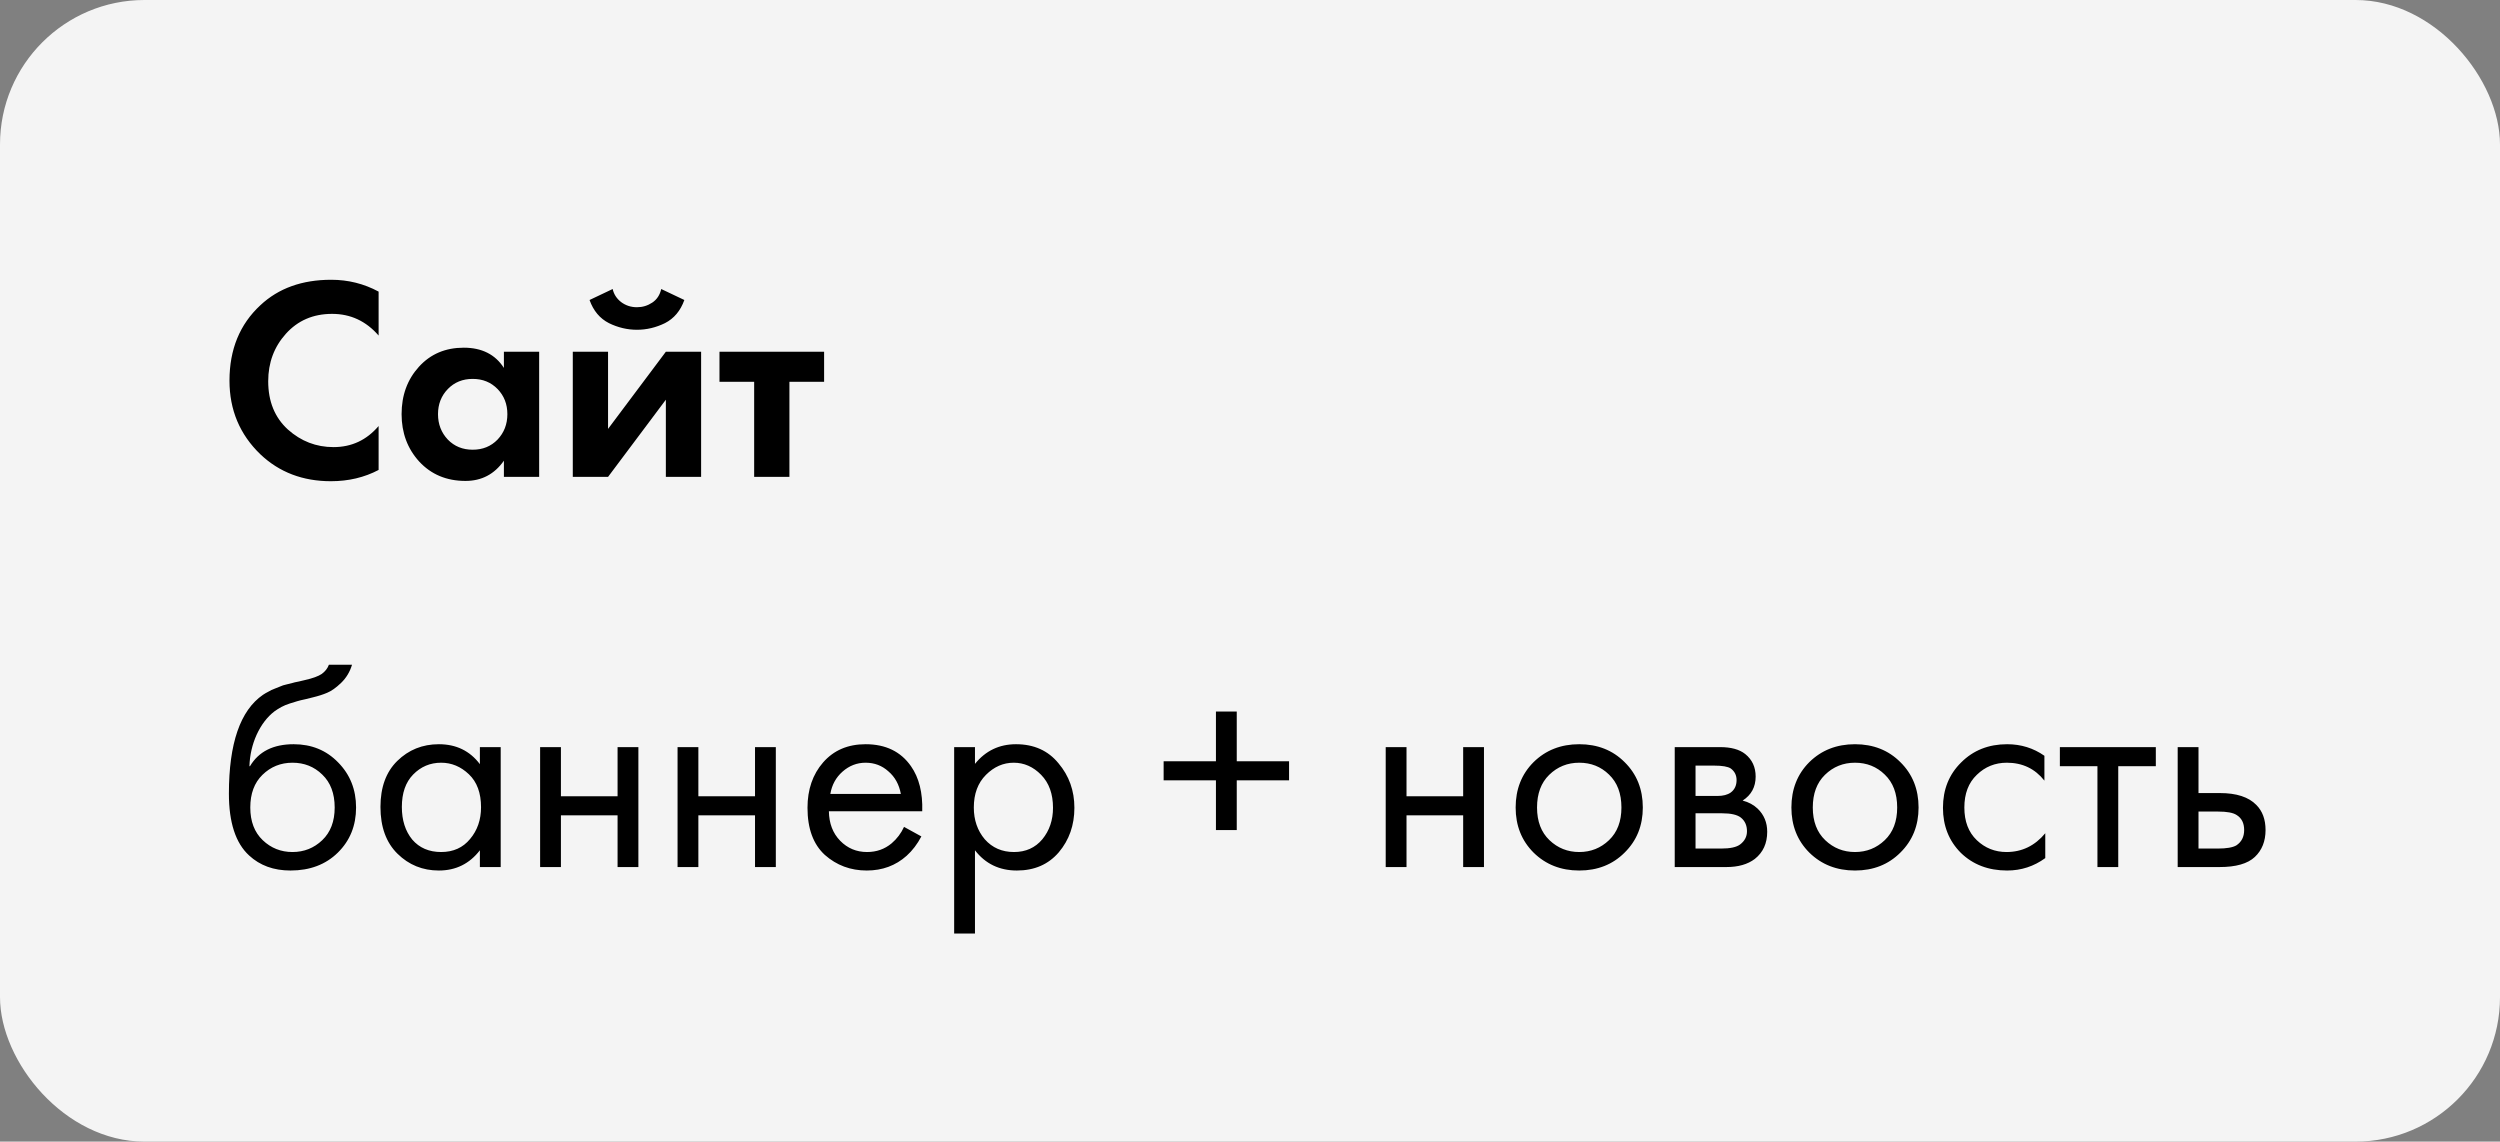
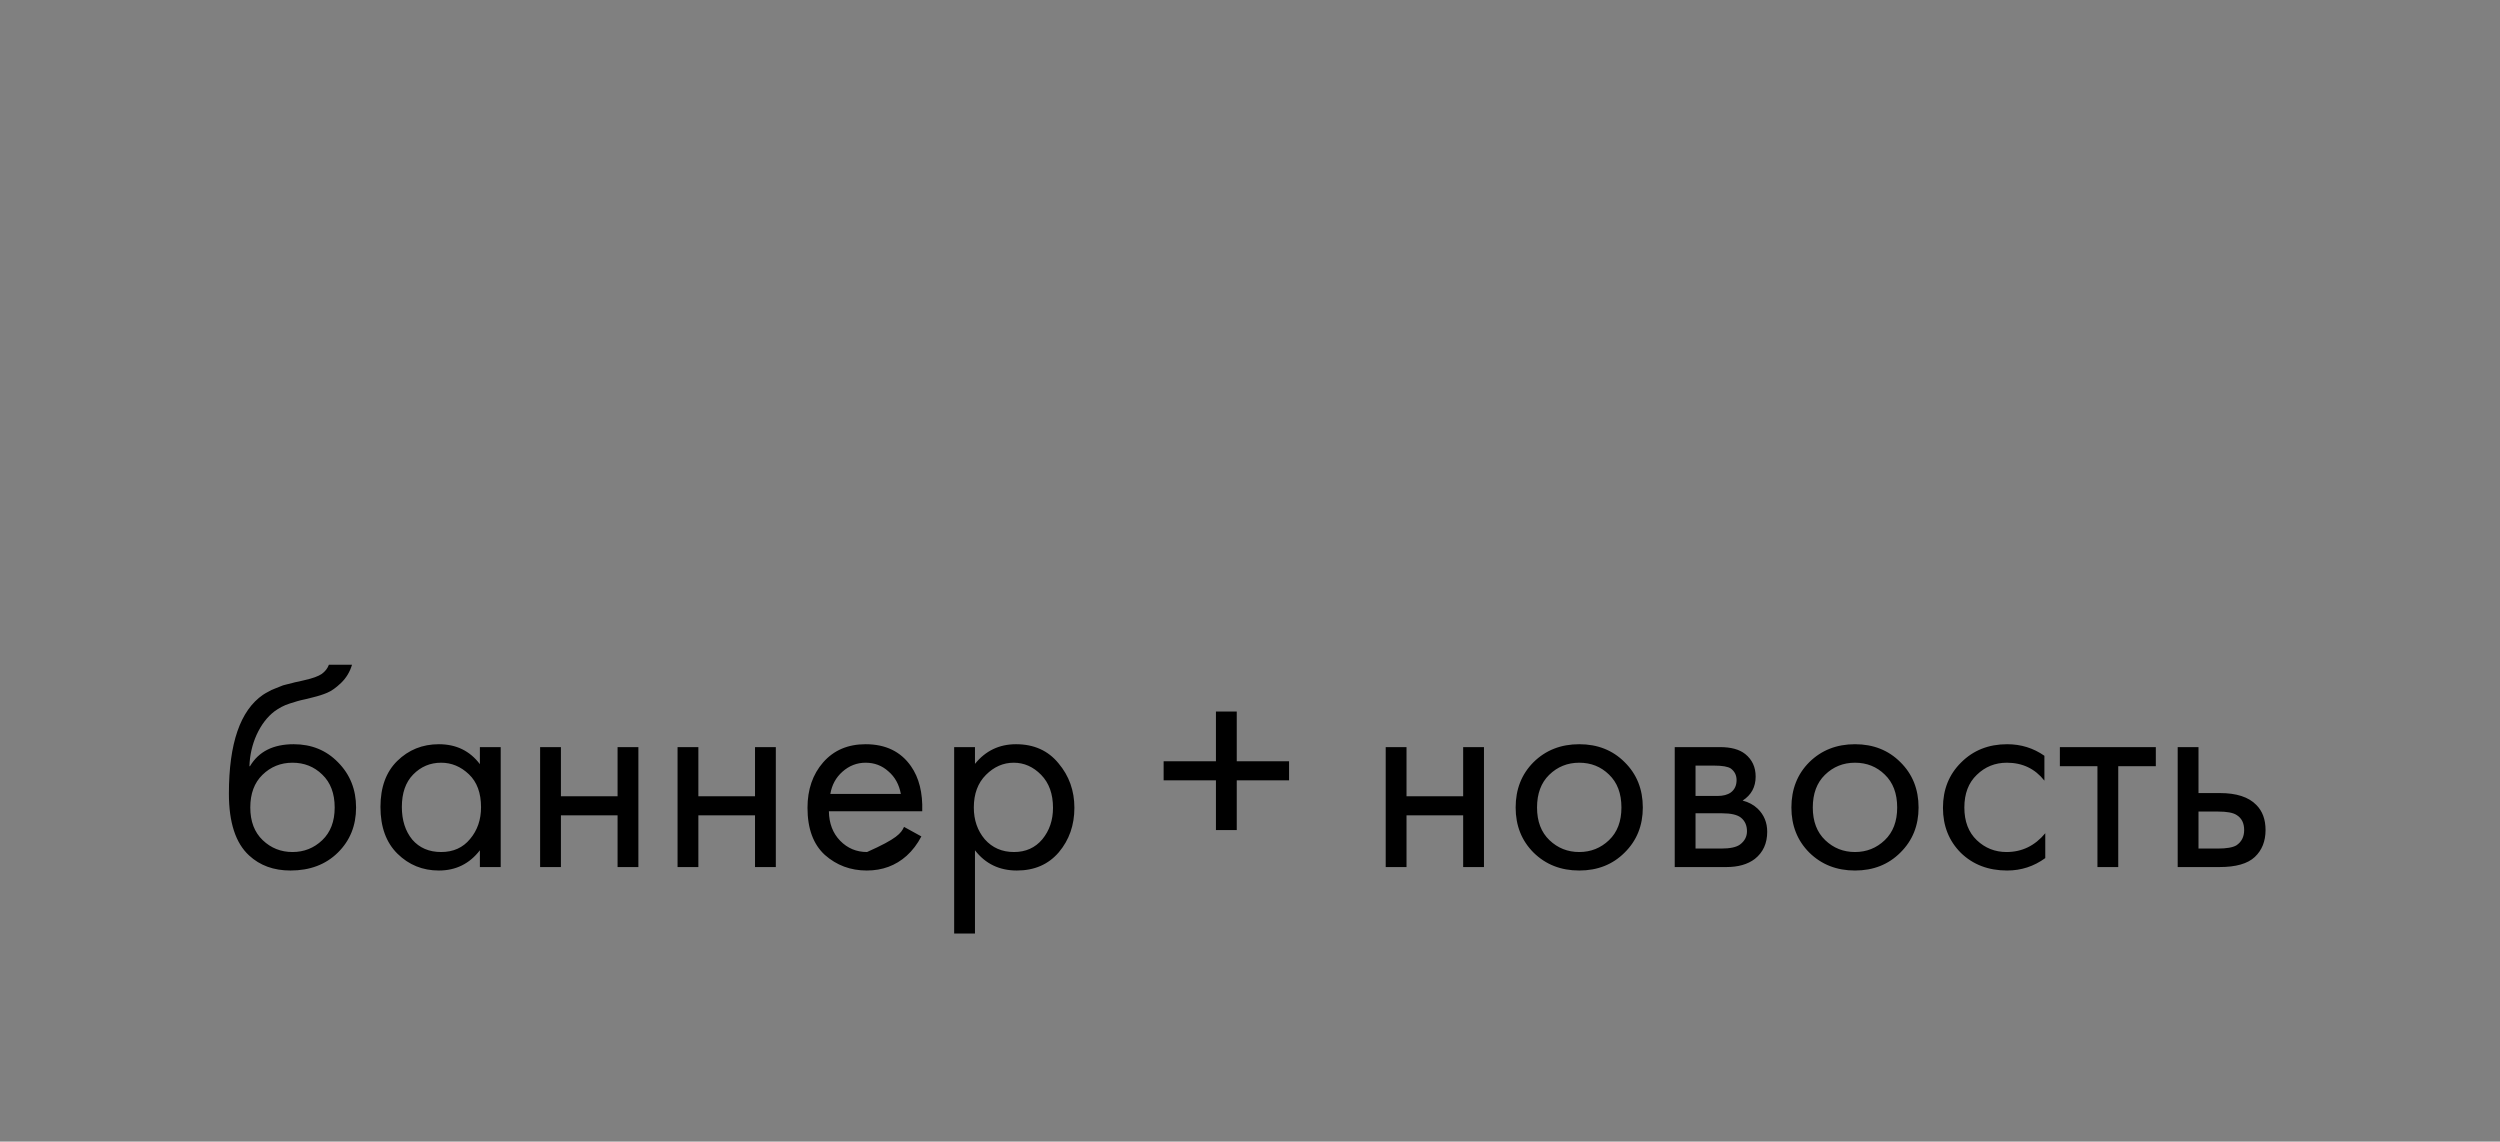
<svg xmlns="http://www.w3.org/2000/svg" width="173" height="79" viewBox="0 0 173 79" fill="none">
  <rect x="0" y="0" width="173" height="79" fill="#808080" stroke="none" />
-   <rect width="173" height="79" rx="10" fill="#F4F4F4" />
-   <path d="M26.2 29.48V32.52C25.213 33.04 24.113 33.3 22.9 33.3C20.953 33.3 19.327 32.68 18.02 31.44C16.593 30.067 15.88 28.367 15.88 26.34C15.88 24.18 16.593 22.44 18.02 21.12C19.273 19.947 20.907 19.36 22.92 19.36C24.093 19.36 25.187 19.633 26.2 20.18V23.22C25.333 22.22 24.26 21.72 22.98 21.72C21.673 21.72 20.607 22.18 19.78 23.1C18.967 24.007 18.56 25.1 18.56 26.38C18.56 27.78 19.013 28.893 19.92 29.72C20.827 30.533 21.88 30.94 23.08 30.94C24.333 30.94 25.373 30.453 26.2 29.48ZM34.87 25.46V24.34H37.31V33H34.87V31.88C34.217 32.813 33.33 33.28 32.21 33.28C30.904 33.28 29.837 32.833 29.01 31.94C28.197 31.047 27.79 29.953 27.79 28.66C27.79 27.353 28.19 26.26 28.99 25.38C29.79 24.5 30.824 24.06 32.09 24.06C33.344 24.06 34.27 24.527 34.87 25.46ZM34.43 26.92C33.977 26.453 33.404 26.22 32.71 26.22C32.017 26.22 31.444 26.453 30.99 26.92C30.537 27.387 30.31 27.967 30.31 28.66C30.31 29.353 30.537 29.94 30.99 30.42C31.444 30.887 32.017 31.12 32.71 31.12C33.404 31.12 33.977 30.887 34.43 30.42C34.884 29.94 35.11 29.353 35.11 28.66C35.11 27.967 34.884 27.387 34.43 26.92ZM39.637 24.34H42.077V29.68L46.077 24.34H48.517V33H46.077V27.66L42.077 33H39.637V24.34ZM45.757 20L47.357 20.76C47.09 21.507 46.643 22.04 46.017 22.36C45.39 22.667 44.743 22.82 44.077 22.82C43.41 22.82 42.763 22.667 42.137 22.36C41.51 22.04 41.063 21.507 40.797 20.76L42.397 20C42.477 20.36 42.67 20.66 42.977 20.9C43.297 21.14 43.663 21.26 44.077 21.26C44.463 21.26 44.817 21.153 45.137 20.94C45.457 20.727 45.663 20.413 45.757 20ZM57.028 26.42H54.628V33H52.188V26.42H49.788V24.34H57.028V26.42Z" fill="black" />
-   <path d="M22.76 46H24.36C24.213 46.493 23.96 46.913 23.6 47.26C23.253 47.593 22.933 47.82 22.64 47.94C22.36 48.06 22.027 48.167 21.64 48.26C21.573 48.273 21.413 48.313 21.16 48.38C20.907 48.433 20.713 48.48 20.58 48.52C20.447 48.56 20.273 48.613 20.06 48.68C19.847 48.747 19.653 48.827 19.48 48.92C19.307 49.013 19.147 49.113 19 49.22C18.493 49.607 18.08 50.147 17.76 50.84C17.453 51.52 17.287 52.247 17.26 53.02H17.3C17.9 52.007 18.907 51.5 20.32 51.5C21.56 51.5 22.587 51.92 23.4 52.76C24.227 53.6 24.64 54.64 24.64 55.88C24.64 57.133 24.22 58.173 23.38 59C22.54 59.827 21.447 60.24 20.1 60.24C18.94 60.24 17.987 59.893 17.24 59.2C16.307 58.347 15.84 56.92 15.84 54.92C15.84 51.44 16.627 49.16 18.2 48.08C18.32 48 18.447 47.927 18.58 47.86C18.713 47.78 18.853 47.713 19 47.66C19.16 47.593 19.293 47.54 19.4 47.5C19.507 47.447 19.653 47.4 19.84 47.36C20.04 47.307 20.173 47.273 20.24 47.26C20.32 47.233 20.467 47.2 20.68 47.16C20.907 47.107 21.047 47.073 21.1 47.06C21.633 46.94 22.02 46.8 22.26 46.64C22.5 46.467 22.667 46.253 22.76 46ZM22.3 53.6C21.74 53.053 21.053 52.78 20.24 52.78C19.427 52.78 18.733 53.06 18.16 53.62C17.6 54.167 17.32 54.92 17.32 55.88C17.32 56.84 17.607 57.593 18.18 58.14C18.753 58.687 19.44 58.96 20.24 58.96C21.04 58.96 21.727 58.687 22.3 58.14C22.873 57.593 23.16 56.84 23.16 55.88C23.16 54.907 22.873 54.147 22.3 53.6ZM33.208 52.88V51.7H34.648V60H33.208V58.84C32.488 59.773 31.542 60.24 30.368 60.24C29.248 60.24 28.295 59.853 27.508 59.08C26.722 58.307 26.328 57.227 26.328 55.84C26.328 54.48 26.715 53.42 27.488 52.66C28.275 51.887 29.235 51.5 30.368 51.5C31.568 51.5 32.515 51.96 33.208 52.88ZM30.528 52.78C29.768 52.78 29.122 53.053 28.588 53.6C28.068 54.133 27.808 54.88 27.808 55.84C27.808 56.76 28.048 57.513 28.528 58.1C29.022 58.673 29.688 58.96 30.528 58.96C31.368 58.96 32.035 58.66 32.528 58.06C33.035 57.46 33.288 56.727 33.288 55.86C33.288 54.873 33.008 54.113 32.448 53.58C31.888 53.047 31.248 52.78 30.528 52.78ZM37.376 60V51.7H38.816V55.1H42.736V51.7H44.176V60H42.736V56.42H38.816V60H37.376ZM46.887 60V51.7H48.327V55.1H52.247V51.7H53.687V60H52.247V56.42H48.327V60H46.887ZM62.559 57.22L63.759 57.88C63.479 58.413 63.139 58.86 62.739 59.22C61.979 59.9 61.059 60.24 59.979 60.24C58.859 60.24 57.892 59.88 57.079 59.16C56.279 58.427 55.879 57.34 55.879 55.9C55.879 54.633 56.239 53.587 56.959 52.76C57.692 51.92 58.672 51.5 59.899 51.5C61.286 51.5 62.332 52.007 63.039 53.02C63.599 53.82 63.859 54.86 63.819 56.14H57.359C57.372 56.98 57.632 57.66 58.139 58.18C58.646 58.7 59.266 58.96 59.999 58.96C60.652 58.96 61.219 58.76 61.699 58.36C62.072 58.04 62.359 57.66 62.559 57.22ZM57.459 54.94H62.339C62.219 54.287 61.932 53.767 61.479 53.38C61.039 52.98 60.512 52.78 59.899 52.78C59.299 52.78 58.766 52.987 58.299 53.4C57.846 53.8 57.566 54.313 57.459 54.94ZM67.468 58.84V64.6H66.028V51.7H67.468V52.86C68.201 51.953 69.148 51.5 70.308 51.5C71.548 51.5 72.528 51.94 73.248 52.82C73.981 53.687 74.348 54.713 74.348 55.9C74.348 57.1 73.988 58.127 73.268 58.98C72.548 59.82 71.581 60.24 70.368 60.24C69.155 60.24 68.188 59.773 67.468 58.84ZM70.168 58.96C70.981 58.96 71.635 58.667 72.128 58.08C72.621 57.48 72.868 56.753 72.868 55.9C72.868 54.94 72.595 54.18 72.048 53.62C71.501 53.06 70.868 52.78 70.148 52.78C69.428 52.78 68.788 53.06 68.228 53.62C67.668 54.18 67.388 54.933 67.388 55.88C67.388 56.747 67.641 57.48 68.148 58.08C68.668 58.667 69.341 58.96 70.168 58.96ZM80.523 54V52.68H84.143V49.24H85.583V52.68H89.203V54H85.583V57.44H84.143V54H80.523ZM95.891 60V51.7H97.331V55.1H101.251V51.7H102.691V60H101.251V56.42H97.331V60H95.891ZM112.423 59C111.596 59.827 110.55 60.24 109.283 60.24C108.016 60.24 106.963 59.827 106.123 59C105.296 58.173 104.883 57.133 104.883 55.88C104.883 54.613 105.296 53.567 106.123 52.74C106.963 51.913 108.016 51.5 109.283 51.5C110.55 51.5 111.596 51.913 112.423 52.74C113.263 53.567 113.683 54.613 113.683 55.88C113.683 57.133 113.263 58.173 112.423 59ZM111.343 53.6C110.783 53.053 110.096 52.78 109.283 52.78C108.47 52.78 107.776 53.06 107.203 53.62C106.643 54.167 106.363 54.92 106.363 55.88C106.363 56.84 106.65 57.593 107.223 58.14C107.796 58.687 108.483 58.96 109.283 58.96C110.083 58.96 110.77 58.687 111.343 58.14C111.916 57.593 112.203 56.84 112.203 55.88C112.203 54.907 111.916 54.147 111.343 53.6ZM115.891 51.7H119.031C119.791 51.7 120.371 51.86 120.771 52.18C121.251 52.567 121.491 53.087 121.491 53.74C121.491 54.46 121.191 55.013 120.591 55.4C121.005 55.507 121.351 55.693 121.631 55.96C122.071 56.387 122.291 56.92 122.291 57.56C122.291 58.36 122.005 58.987 121.431 59.44C120.938 59.813 120.285 60 119.471 60H115.891V51.7ZM117.331 55.08H118.851C119.238 55.08 119.545 55 119.771 54.84C120.038 54.64 120.171 54.353 120.171 53.98C120.171 53.647 120.038 53.38 119.771 53.18C119.571 53.047 119.185 52.98 118.611 52.98H117.331V55.08ZM117.331 58.72H119.111C119.725 58.72 120.158 58.627 120.411 58.44C120.731 58.2 120.891 57.893 120.891 57.52C120.891 57.12 120.751 56.807 120.471 56.58C120.218 56.38 119.785 56.28 119.171 56.28H117.331V58.72ZM131.505 59C130.678 59.827 129.632 60.24 128.365 60.24C127.098 60.24 126.045 59.827 125.205 59C124.378 58.173 123.965 57.133 123.965 55.88C123.965 54.613 124.378 53.567 125.205 52.74C126.045 51.913 127.098 51.5 128.365 51.5C129.632 51.5 130.678 51.913 131.505 52.74C132.345 53.567 132.765 54.613 132.765 55.88C132.765 57.133 132.345 58.173 131.505 59ZM130.425 53.6C129.865 53.053 129.178 52.78 128.365 52.78C127.552 52.78 126.858 53.06 126.285 53.62C125.725 54.167 125.445 54.92 125.445 55.88C125.445 56.84 125.732 57.593 126.305 58.14C126.878 58.687 127.565 58.96 128.365 58.96C129.165 58.96 129.852 58.687 130.425 58.14C130.998 57.593 131.285 56.84 131.285 55.88C131.285 54.907 130.998 54.147 130.425 53.6ZM141.473 52.3V54.02C140.82 53.193 139.953 52.78 138.873 52.78C138.06 52.78 137.367 53.06 136.793 53.62C136.22 54.167 135.933 54.92 135.933 55.88C135.933 56.84 136.22 57.593 136.793 58.14C137.367 58.687 138.053 58.96 138.853 58.96C139.92 58.96 140.813 58.527 141.533 57.66V59.38C140.747 59.953 139.867 60.24 138.893 60.24C137.6 60.24 136.533 59.833 135.693 59.02C134.867 58.193 134.453 57.153 134.453 55.9C134.453 54.633 134.873 53.587 135.713 52.76C136.553 51.92 137.613 51.5 138.893 51.5C139.853 51.5 140.713 51.767 141.473 52.3ZM149.183 53.02H146.583V60H145.143V53.02H142.543V51.7H149.183V53.02ZM150.696 60V51.7H152.136V54.88H153.616C154.763 54.88 155.603 55.153 156.136 55.7C156.563 56.127 156.776 56.707 156.776 57.44C156.776 58.213 156.529 58.833 156.036 59.3C155.543 59.767 154.729 60 153.596 60H150.696ZM152.136 58.72H153.476C154.076 58.72 154.503 58.647 154.756 58.5C155.116 58.26 155.296 57.907 155.296 57.44C155.296 56.96 155.123 56.613 154.776 56.4C154.536 56.24 154.109 56.16 153.496 56.16H152.136V58.72Z" fill="black" />
+   <path d="M22.76 46H24.36C24.213 46.493 23.96 46.913 23.6 47.26C23.253 47.593 22.933 47.82 22.64 47.94C22.36 48.06 22.027 48.167 21.64 48.26C21.573 48.273 21.413 48.313 21.16 48.38C20.907 48.433 20.713 48.48 20.58 48.52C20.447 48.56 20.273 48.613 20.06 48.68C19.847 48.747 19.653 48.827 19.48 48.92C19.307 49.013 19.147 49.113 19 49.22C18.493 49.607 18.08 50.147 17.76 50.84C17.453 51.52 17.287 52.247 17.26 53.02H17.3C17.9 52.007 18.907 51.5 20.32 51.5C21.56 51.5 22.587 51.92 23.4 52.76C24.227 53.6 24.64 54.64 24.64 55.88C24.64 57.133 24.22 58.173 23.38 59C22.54 59.827 21.447 60.24 20.1 60.24C18.94 60.24 17.987 59.893 17.24 59.2C16.307 58.347 15.84 56.92 15.84 54.92C15.84 51.44 16.627 49.16 18.2 48.08C18.32 48 18.447 47.927 18.58 47.86C18.713 47.78 18.853 47.713 19 47.66C19.16 47.593 19.293 47.54 19.4 47.5C19.507 47.447 19.653 47.4 19.84 47.36C20.04 47.307 20.173 47.273 20.24 47.26C20.32 47.233 20.467 47.2 20.68 47.16C20.907 47.107 21.047 47.073 21.1 47.06C21.633 46.94 22.02 46.8 22.26 46.64C22.5 46.467 22.667 46.253 22.76 46ZM22.3 53.6C21.74 53.053 21.053 52.78 20.24 52.78C19.427 52.78 18.733 53.06 18.16 53.62C17.6 54.167 17.32 54.92 17.32 55.88C17.32 56.84 17.607 57.593 18.18 58.14C18.753 58.687 19.44 58.96 20.24 58.96C21.04 58.96 21.727 58.687 22.3 58.14C22.873 57.593 23.16 56.84 23.16 55.88C23.16 54.907 22.873 54.147 22.3 53.6ZM33.208 52.88V51.7H34.648V60H33.208V58.84C32.488 59.773 31.542 60.24 30.368 60.24C29.248 60.24 28.295 59.853 27.508 59.08C26.722 58.307 26.328 57.227 26.328 55.84C26.328 54.48 26.715 53.42 27.488 52.66C28.275 51.887 29.235 51.5 30.368 51.5C31.568 51.5 32.515 51.96 33.208 52.88ZM30.528 52.78C29.768 52.78 29.122 53.053 28.588 53.6C28.068 54.133 27.808 54.88 27.808 55.84C27.808 56.76 28.048 57.513 28.528 58.1C29.022 58.673 29.688 58.96 30.528 58.96C31.368 58.96 32.035 58.66 32.528 58.06C33.035 57.46 33.288 56.727 33.288 55.86C33.288 54.873 33.008 54.113 32.448 53.58C31.888 53.047 31.248 52.78 30.528 52.78ZM37.376 60V51.7H38.816V55.1H42.736V51.7H44.176V60H42.736V56.42H38.816V60H37.376ZM46.887 60V51.7H48.327V55.1H52.247V51.7H53.687V60H52.247V56.42H48.327V60H46.887ZM62.559 57.22L63.759 57.88C63.479 58.413 63.139 58.86 62.739 59.22C61.979 59.9 61.059 60.24 59.979 60.24C58.859 60.24 57.892 59.88 57.079 59.16C56.279 58.427 55.879 57.34 55.879 55.9C55.879 54.633 56.239 53.587 56.959 52.76C57.692 51.92 58.672 51.5 59.899 51.5C61.286 51.5 62.332 52.007 63.039 53.02C63.599 53.82 63.859 54.86 63.819 56.14H57.359C57.372 56.98 57.632 57.66 58.139 58.18C58.646 58.7 59.266 58.96 59.999 58.96C62.072 58.04 62.359 57.66 62.559 57.22ZM57.459 54.94H62.339C62.219 54.287 61.932 53.767 61.479 53.38C61.039 52.98 60.512 52.78 59.899 52.78C59.299 52.78 58.766 52.987 58.299 53.4C57.846 53.8 57.566 54.313 57.459 54.94ZM67.468 58.84V64.6H66.028V51.7H67.468V52.86C68.201 51.953 69.148 51.5 70.308 51.5C71.548 51.5 72.528 51.94 73.248 52.82C73.981 53.687 74.348 54.713 74.348 55.9C74.348 57.1 73.988 58.127 73.268 58.98C72.548 59.82 71.581 60.24 70.368 60.24C69.155 60.24 68.188 59.773 67.468 58.84ZM70.168 58.96C70.981 58.96 71.635 58.667 72.128 58.08C72.621 57.48 72.868 56.753 72.868 55.9C72.868 54.94 72.595 54.18 72.048 53.62C71.501 53.06 70.868 52.78 70.148 52.78C69.428 52.78 68.788 53.06 68.228 53.62C67.668 54.18 67.388 54.933 67.388 55.88C67.388 56.747 67.641 57.48 68.148 58.08C68.668 58.667 69.341 58.96 70.168 58.96ZM80.523 54V52.68H84.143V49.24H85.583V52.68H89.203V54H85.583V57.44H84.143V54H80.523ZM95.891 60V51.7H97.331V55.1H101.251V51.7H102.691V60H101.251V56.42H97.331V60H95.891ZM112.423 59C111.596 59.827 110.55 60.24 109.283 60.24C108.016 60.24 106.963 59.827 106.123 59C105.296 58.173 104.883 57.133 104.883 55.88C104.883 54.613 105.296 53.567 106.123 52.74C106.963 51.913 108.016 51.5 109.283 51.5C110.55 51.5 111.596 51.913 112.423 52.74C113.263 53.567 113.683 54.613 113.683 55.88C113.683 57.133 113.263 58.173 112.423 59ZM111.343 53.6C110.783 53.053 110.096 52.78 109.283 52.78C108.47 52.78 107.776 53.06 107.203 53.62C106.643 54.167 106.363 54.92 106.363 55.88C106.363 56.84 106.65 57.593 107.223 58.14C107.796 58.687 108.483 58.96 109.283 58.96C110.083 58.96 110.77 58.687 111.343 58.14C111.916 57.593 112.203 56.84 112.203 55.88C112.203 54.907 111.916 54.147 111.343 53.6ZM115.891 51.7H119.031C119.791 51.7 120.371 51.86 120.771 52.18C121.251 52.567 121.491 53.087 121.491 53.74C121.491 54.46 121.191 55.013 120.591 55.4C121.005 55.507 121.351 55.693 121.631 55.96C122.071 56.387 122.291 56.92 122.291 57.56C122.291 58.36 122.005 58.987 121.431 59.44C120.938 59.813 120.285 60 119.471 60H115.891V51.7ZM117.331 55.08H118.851C119.238 55.08 119.545 55 119.771 54.84C120.038 54.64 120.171 54.353 120.171 53.98C120.171 53.647 120.038 53.38 119.771 53.18C119.571 53.047 119.185 52.98 118.611 52.98H117.331V55.08ZM117.331 58.72H119.111C119.725 58.72 120.158 58.627 120.411 58.44C120.731 58.2 120.891 57.893 120.891 57.52C120.891 57.12 120.751 56.807 120.471 56.58C120.218 56.38 119.785 56.28 119.171 56.28H117.331V58.72ZM131.505 59C130.678 59.827 129.632 60.24 128.365 60.24C127.098 60.24 126.045 59.827 125.205 59C124.378 58.173 123.965 57.133 123.965 55.88C123.965 54.613 124.378 53.567 125.205 52.74C126.045 51.913 127.098 51.5 128.365 51.5C129.632 51.5 130.678 51.913 131.505 52.74C132.345 53.567 132.765 54.613 132.765 55.88C132.765 57.133 132.345 58.173 131.505 59ZM130.425 53.6C129.865 53.053 129.178 52.78 128.365 52.78C127.552 52.78 126.858 53.06 126.285 53.62C125.725 54.167 125.445 54.92 125.445 55.88C125.445 56.84 125.732 57.593 126.305 58.14C126.878 58.687 127.565 58.96 128.365 58.96C129.165 58.96 129.852 58.687 130.425 58.14C130.998 57.593 131.285 56.84 131.285 55.88C131.285 54.907 130.998 54.147 130.425 53.6ZM141.473 52.3V54.02C140.82 53.193 139.953 52.78 138.873 52.78C138.06 52.78 137.367 53.06 136.793 53.62C136.22 54.167 135.933 54.92 135.933 55.88C135.933 56.84 136.22 57.593 136.793 58.14C137.367 58.687 138.053 58.96 138.853 58.96C139.92 58.96 140.813 58.527 141.533 57.66V59.38C140.747 59.953 139.867 60.24 138.893 60.24C137.6 60.24 136.533 59.833 135.693 59.02C134.867 58.193 134.453 57.153 134.453 55.9C134.453 54.633 134.873 53.587 135.713 52.76C136.553 51.92 137.613 51.5 138.893 51.5C139.853 51.5 140.713 51.767 141.473 52.3ZM149.183 53.02H146.583V60H145.143V53.02H142.543V51.7H149.183V53.02ZM150.696 60V51.7H152.136V54.88H153.616C154.763 54.88 155.603 55.153 156.136 55.7C156.563 56.127 156.776 56.707 156.776 57.44C156.776 58.213 156.529 58.833 156.036 59.3C155.543 59.767 154.729 60 153.596 60H150.696ZM152.136 58.72H153.476C154.076 58.72 154.503 58.647 154.756 58.5C155.116 58.26 155.296 57.907 155.296 57.44C155.296 56.96 155.123 56.613 154.776 56.4C154.536 56.24 154.109 56.16 153.496 56.16H152.136V58.72Z" fill="black" />
</svg>